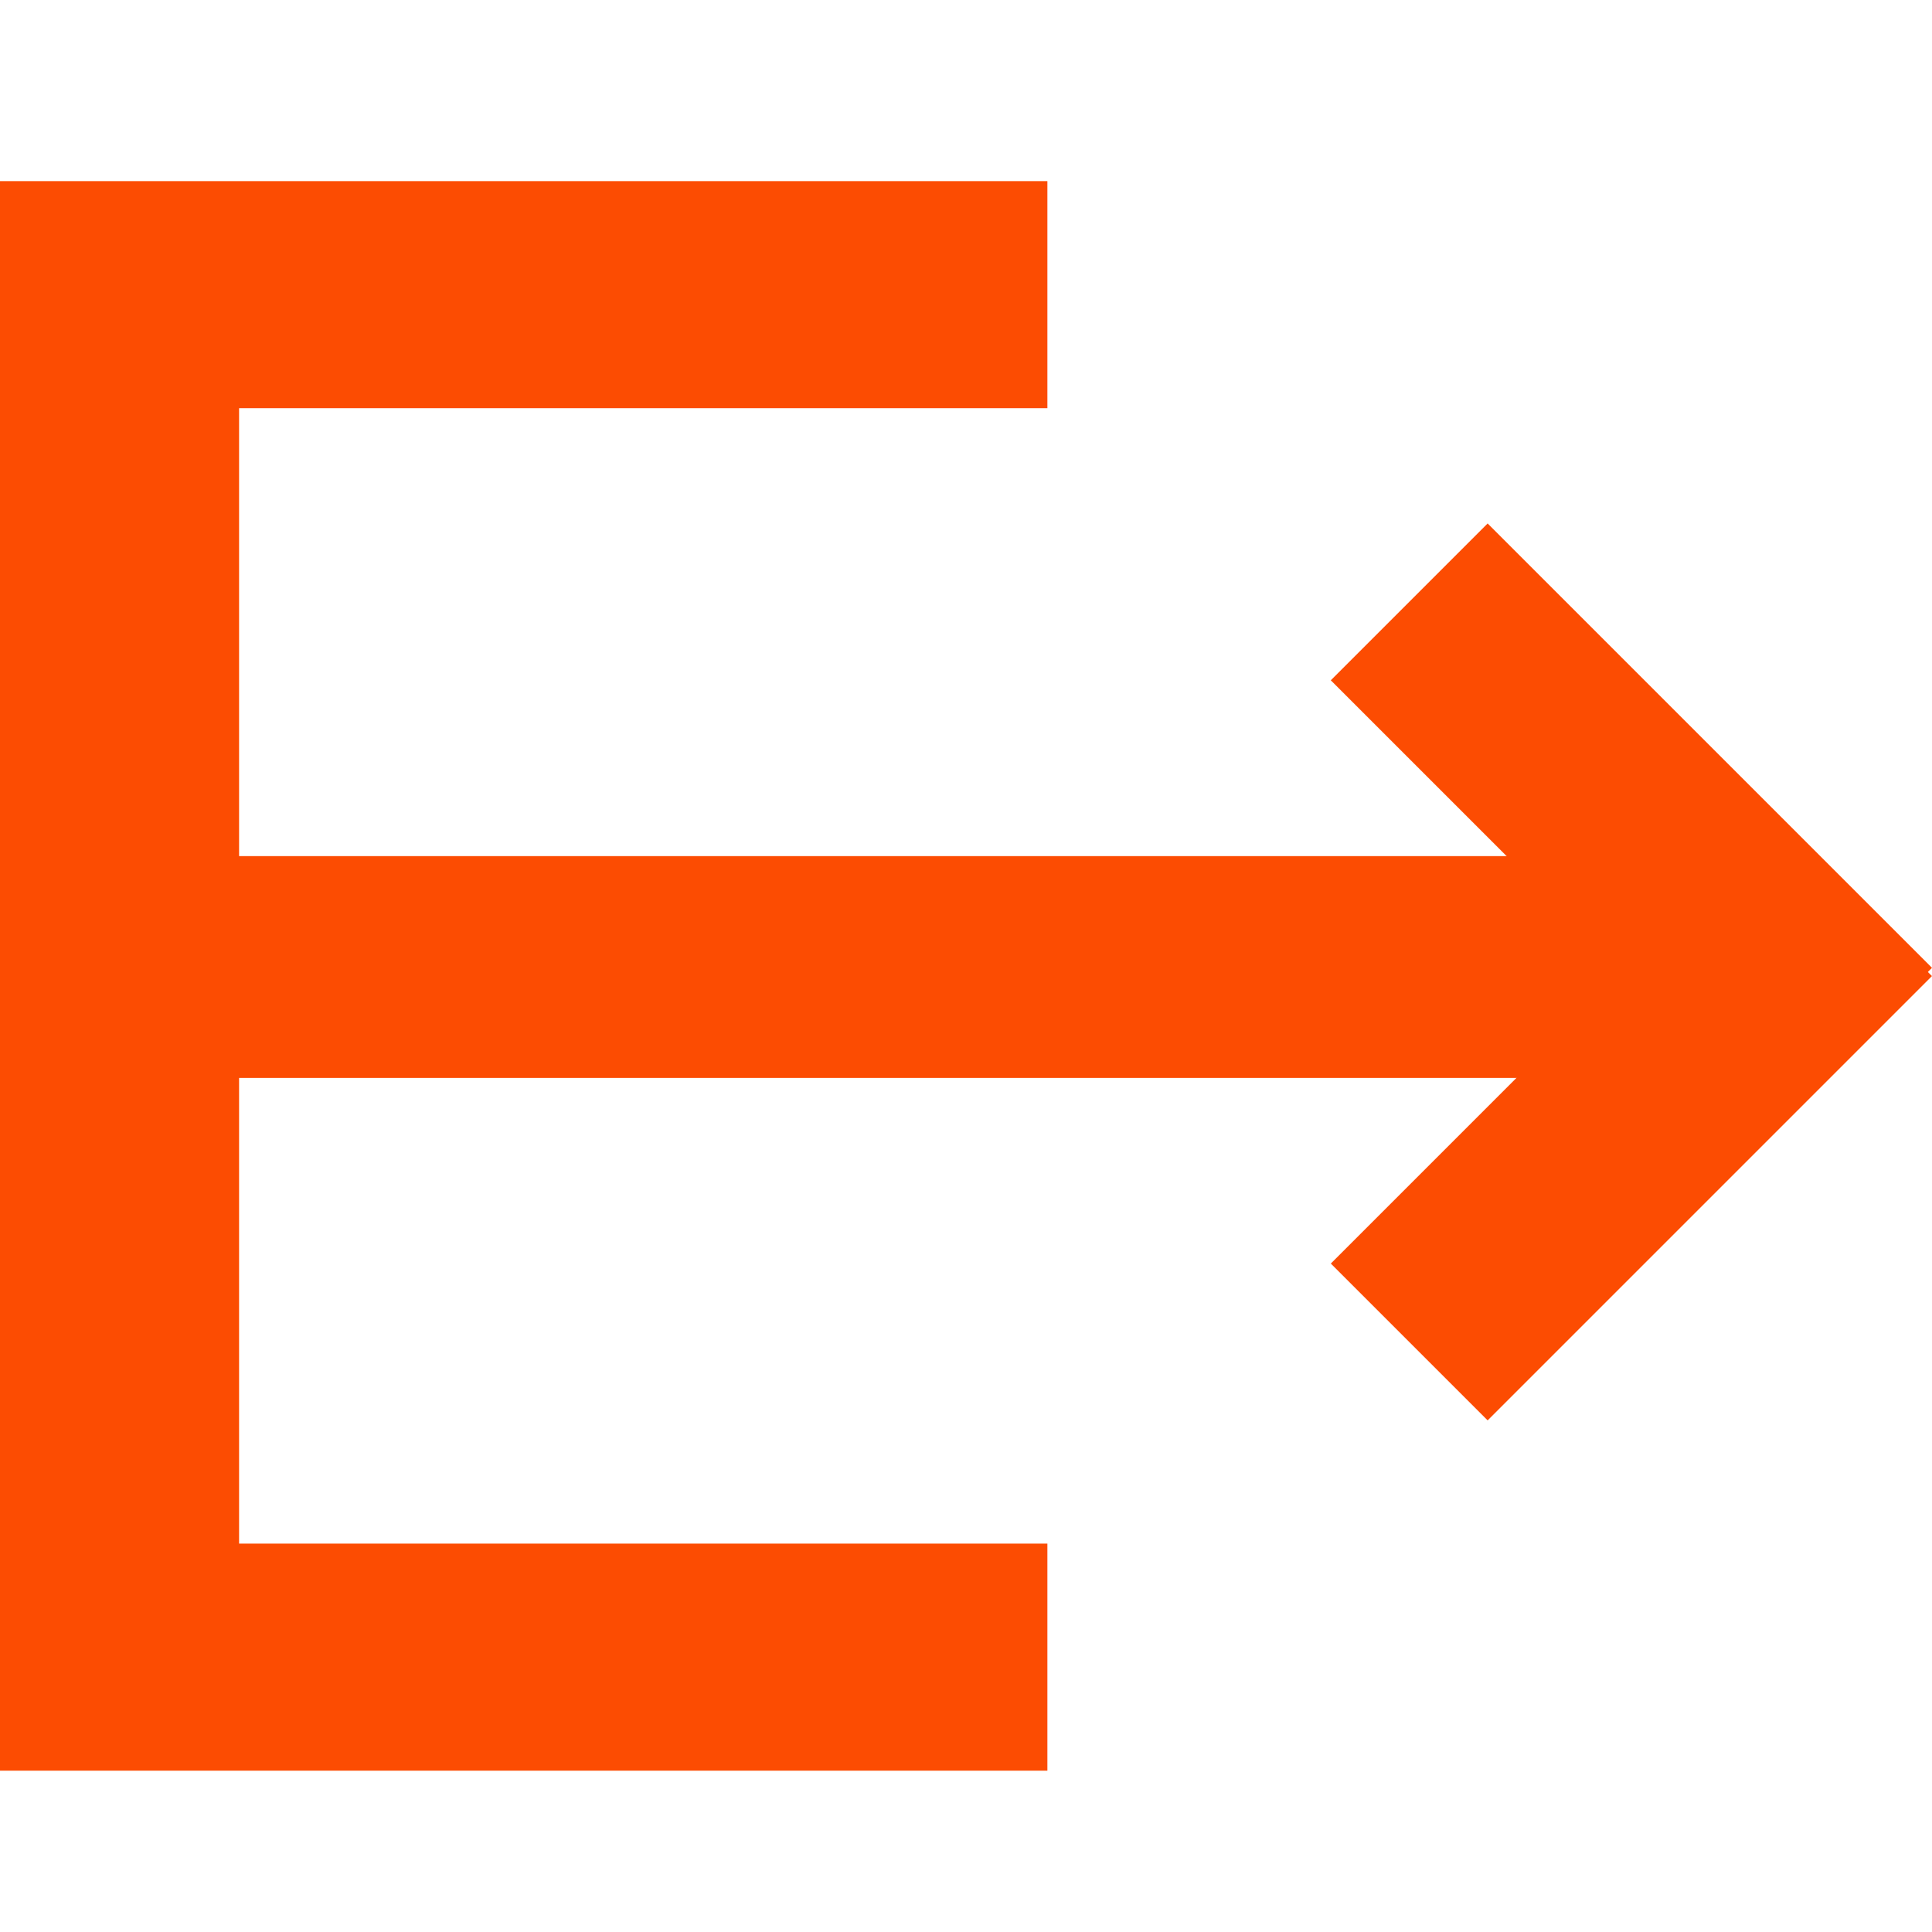
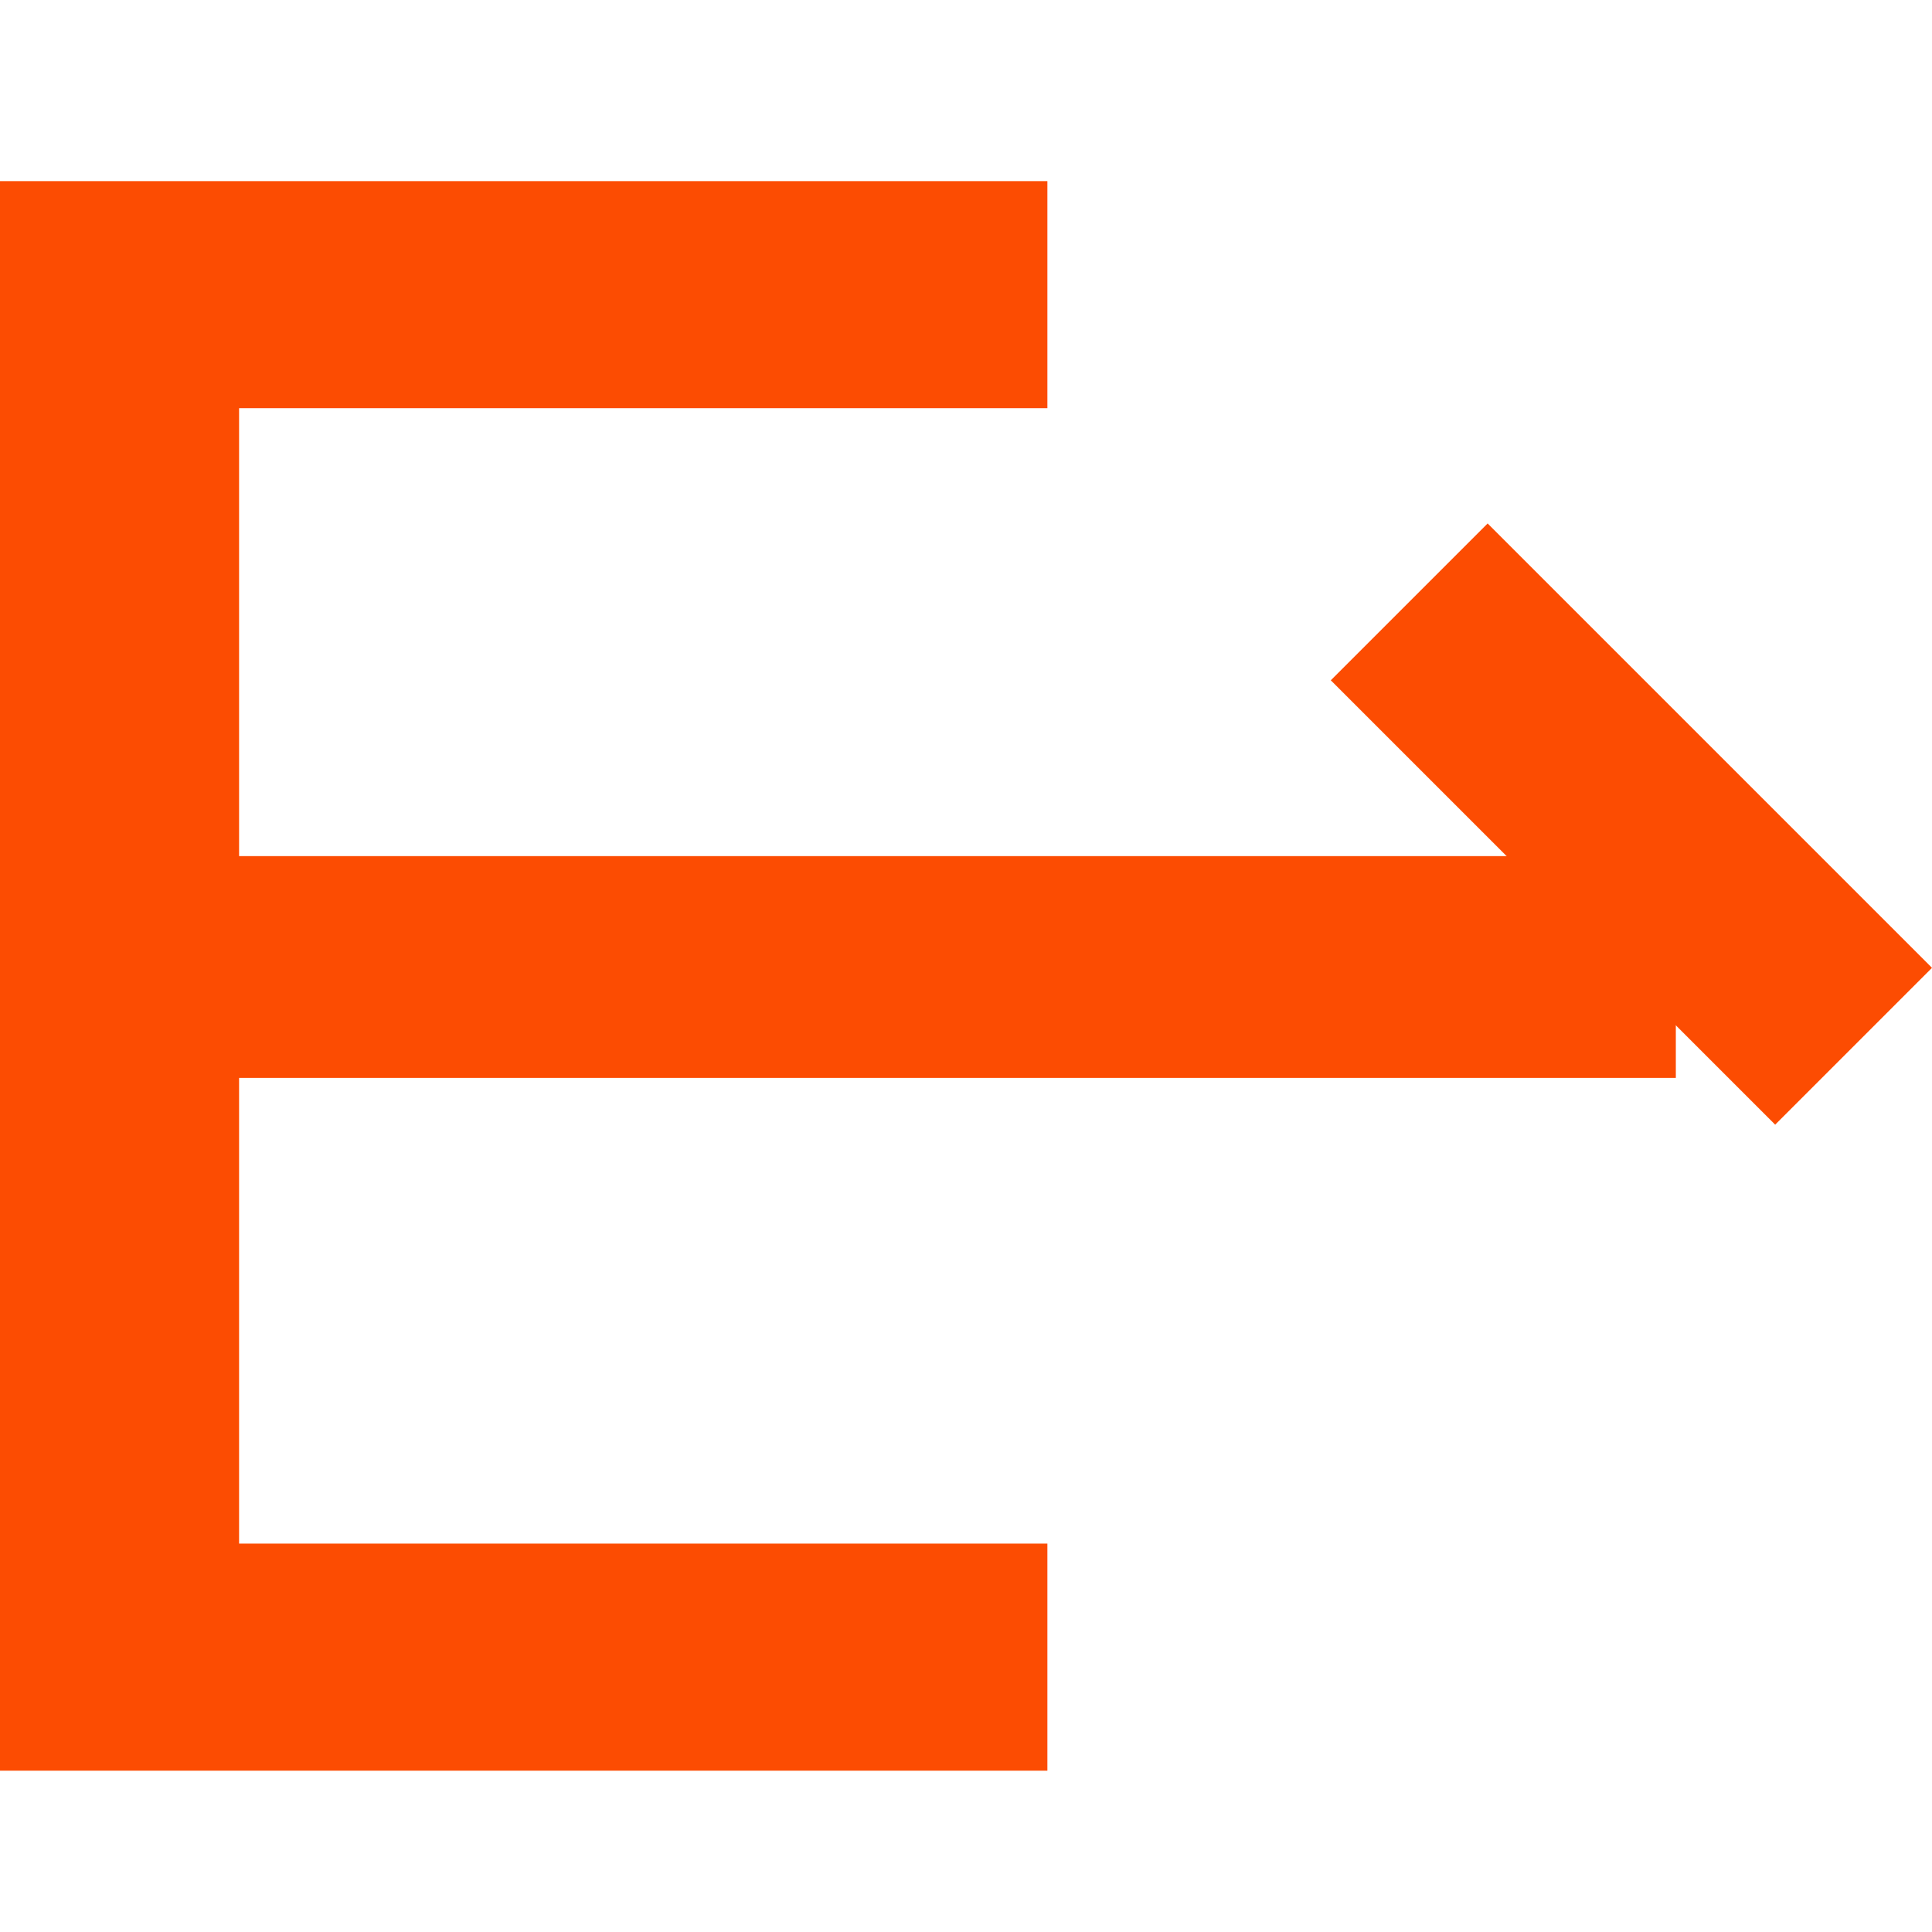
<svg xmlns="http://www.w3.org/2000/svg" width="32" height="32" viewBox="0 0 32 32" fill="none">
  <path d="M0 29.328V3H17.348V6.761H3.96V14.284V18.045V25.567H17.348V29.328H0Z" fill="#FC4C02" />
  <rect x="2.449" y="14.18" width="25.308" height="3.674" fill="#FC4C02" />
  <rect x="24.64" y="8.67" width="10.409" height="3.674" transform="rotate(45 24.64 8.67)" fill="#FC4C02" />
-   <rect width="10.409" height="3.674" transform="matrix(0.707 -0.707 -0.707 -0.707 24.64 23.526)" fill="#FC4C02" />
</svg>